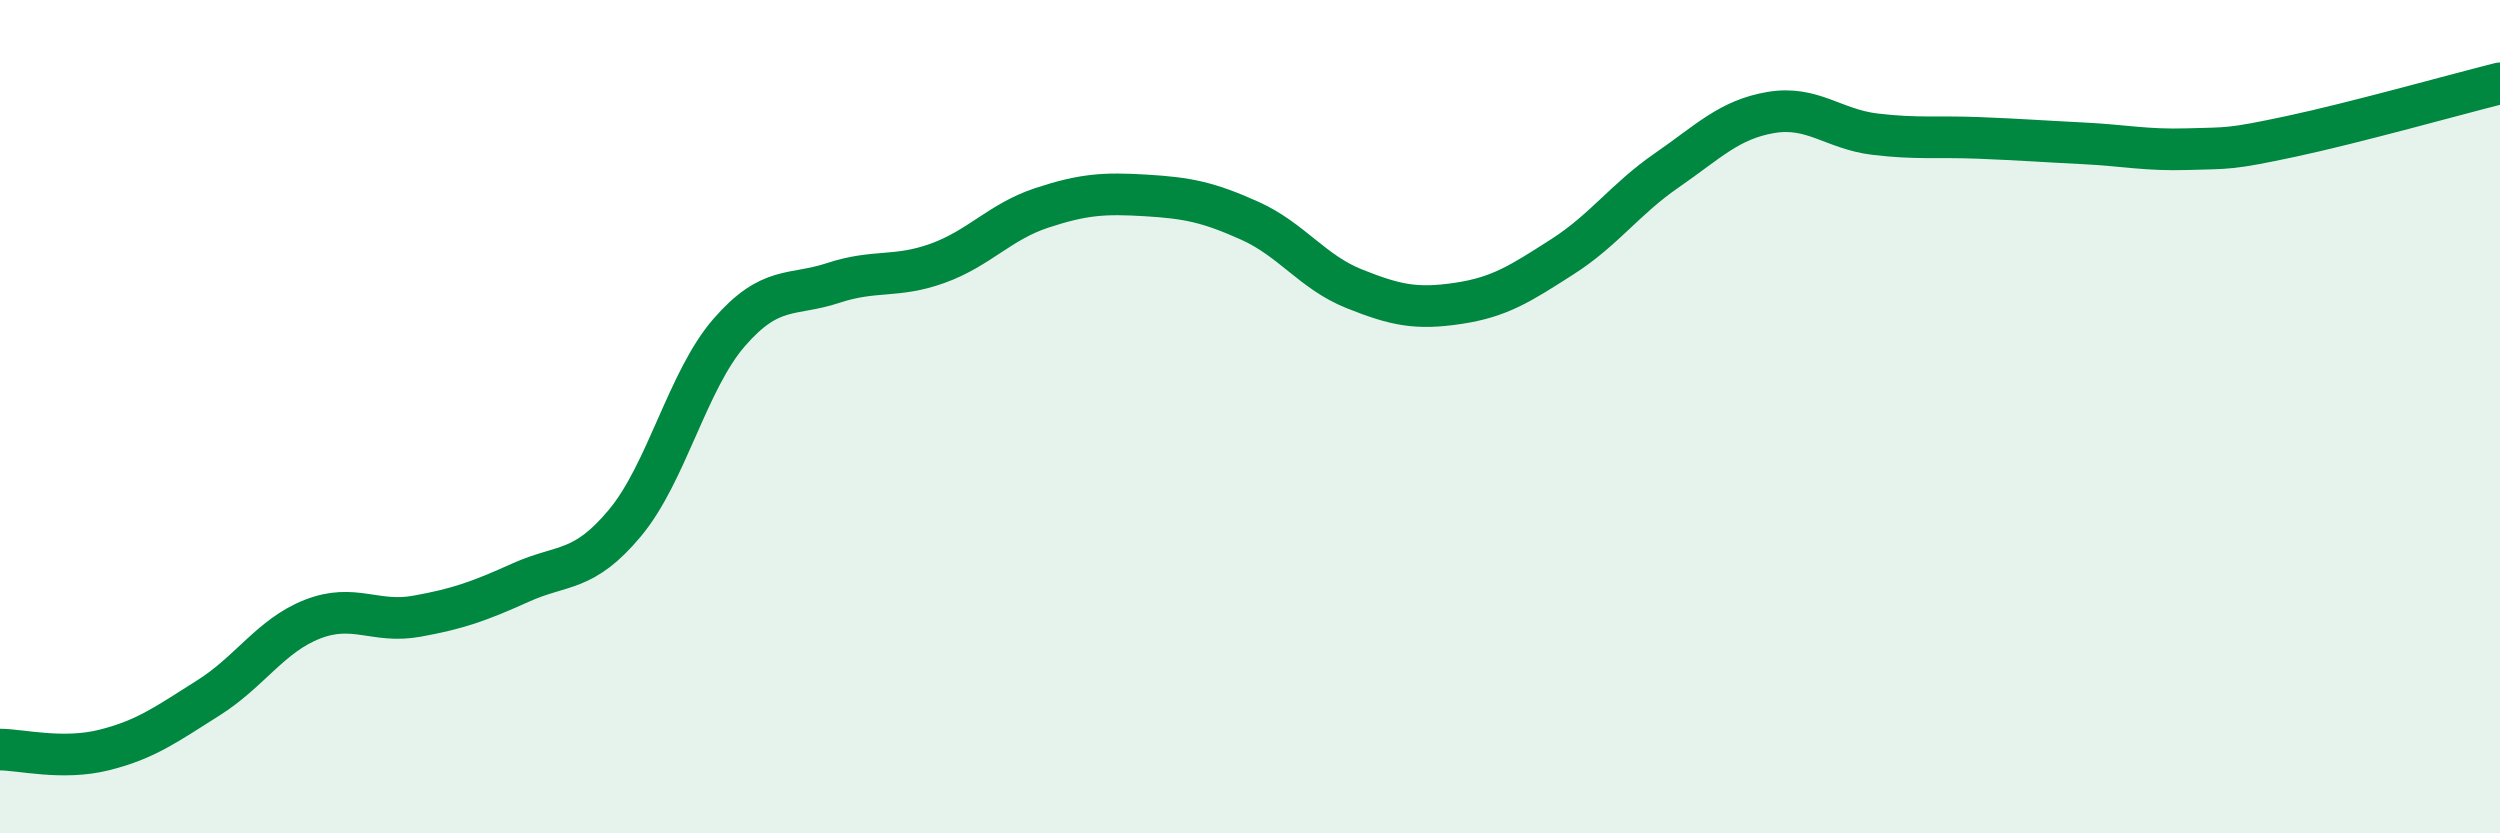
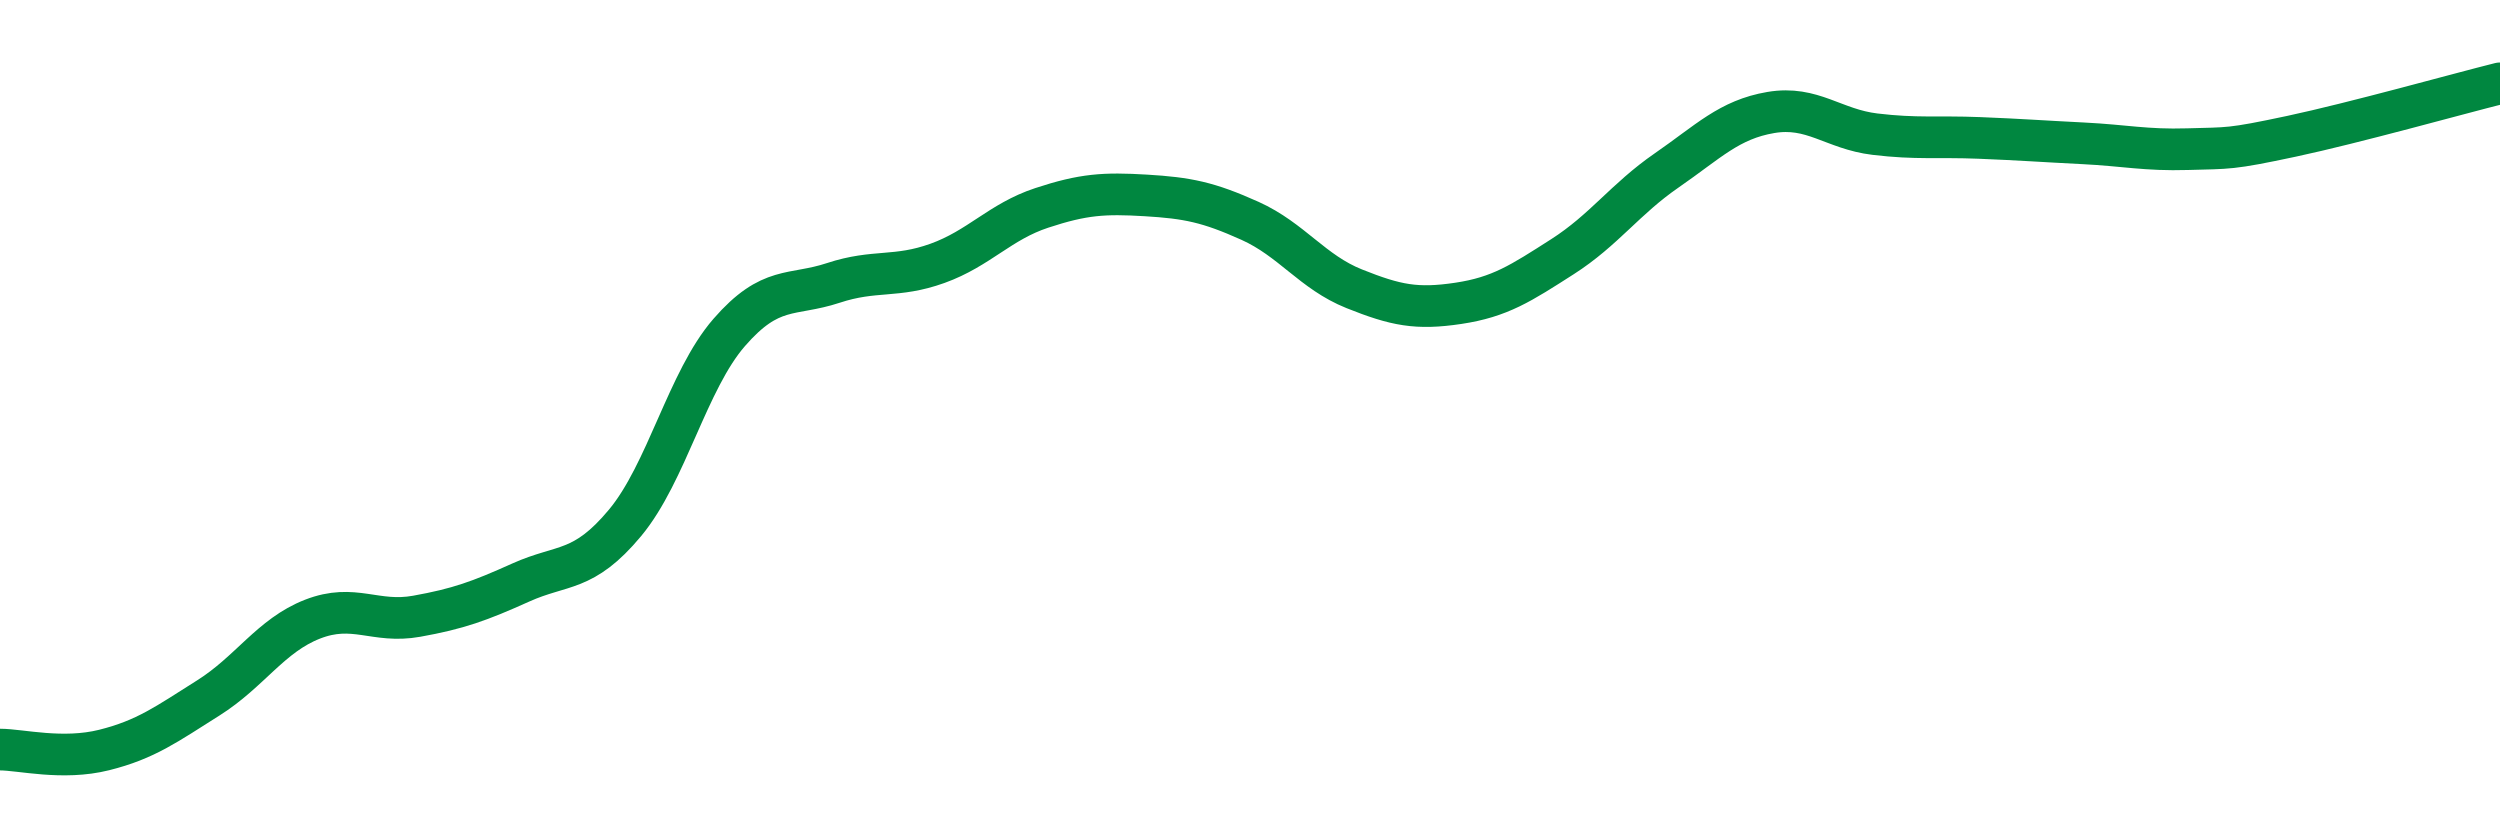
<svg xmlns="http://www.w3.org/2000/svg" width="60" height="20" viewBox="0 0 60 20">
-   <path d="M 0,17.99 C 0.5,17.99 1.5,18.25 2.5,18 C 3.5,17.75 4,17.38 5,16.75 C 6,16.12 6.5,15.25 7.5,14.86 C 8.5,14.47 9,14.97 10,14.79 C 11,14.61 11.5,14.43 12.5,13.98 C 13.5,13.53 14,13.75 15,12.55 C 16,11.35 16.5,9.13 17.5,7.98 C 18.5,6.83 19,7.12 20,6.79 C 21,6.46 21.5,6.68 22.5,6.32 C 23.5,5.96 24,5.32 25,4.99 C 26,4.66 26.5,4.63 27.5,4.69 C 28.5,4.75 29,4.85 30,5.3 C 31,5.75 31.5,6.53 32.5,6.93 C 33.5,7.33 34,7.43 35,7.28 C 36,7.13 36.5,6.8 37.5,6.16 C 38.5,5.52 39,4.78 40,4.09 C 41,3.4 41.5,2.87 42.5,2.7 C 43.5,2.53 44,3.1 45,3.22 C 46,3.34 46.5,3.27 47.5,3.31 C 48.5,3.35 49,3.39 50,3.44 C 51,3.49 51.5,3.61 52.5,3.58 C 53.5,3.55 53.5,3.59 55,3.27 C 56.5,2.95 59,2.25 60,2L60 20L0 20Z" fill="#008740" opacity="0.1" stroke-linecap="round" stroke-linejoin="round" />
  <path d="M 0,17.99 C 0.5,17.99 1.5,18.25 2.5,18 C 3.5,17.75 4,17.38 5,16.75 C 6,16.12 6.5,15.25 7.5,14.86 C 8.5,14.47 9,14.97 10,14.79 C 11,14.61 11.5,14.43 12.5,13.98 C 13.5,13.53 14,13.75 15,12.55 C 16,11.35 16.5,9.13 17.5,7.98 C 18.5,6.83 19,7.12 20,6.79 C 21,6.46 21.5,6.68 22.5,6.32 C 23.5,5.96 24,5.32 25,4.99 C 26,4.66 26.5,4.63 27.5,4.69 C 28.5,4.75 29,4.85 30,5.3 C 31,5.75 31.5,6.53 32.5,6.93 C 33.5,7.33 34,7.43 35,7.28 C 36,7.13 36.5,6.8 37.5,6.16 C 38.5,5.52 39,4.78 40,4.09 C 41,3.4 41.5,2.87 42.5,2.7 C 43.5,2.53 44,3.1 45,3.22 C 46,3.34 46.5,3.27 47.5,3.31 C 48.5,3.35 49,3.39 50,3.44 C 51,3.49 51.5,3.61 52.5,3.58 C 53.5,3.55 53.5,3.59 55,3.27 C 56.5,2.95 59,2.25 60,2" stroke="#008740" stroke-width="1" fill="none" stroke-linecap="round" stroke-linejoin="round" />
</svg>